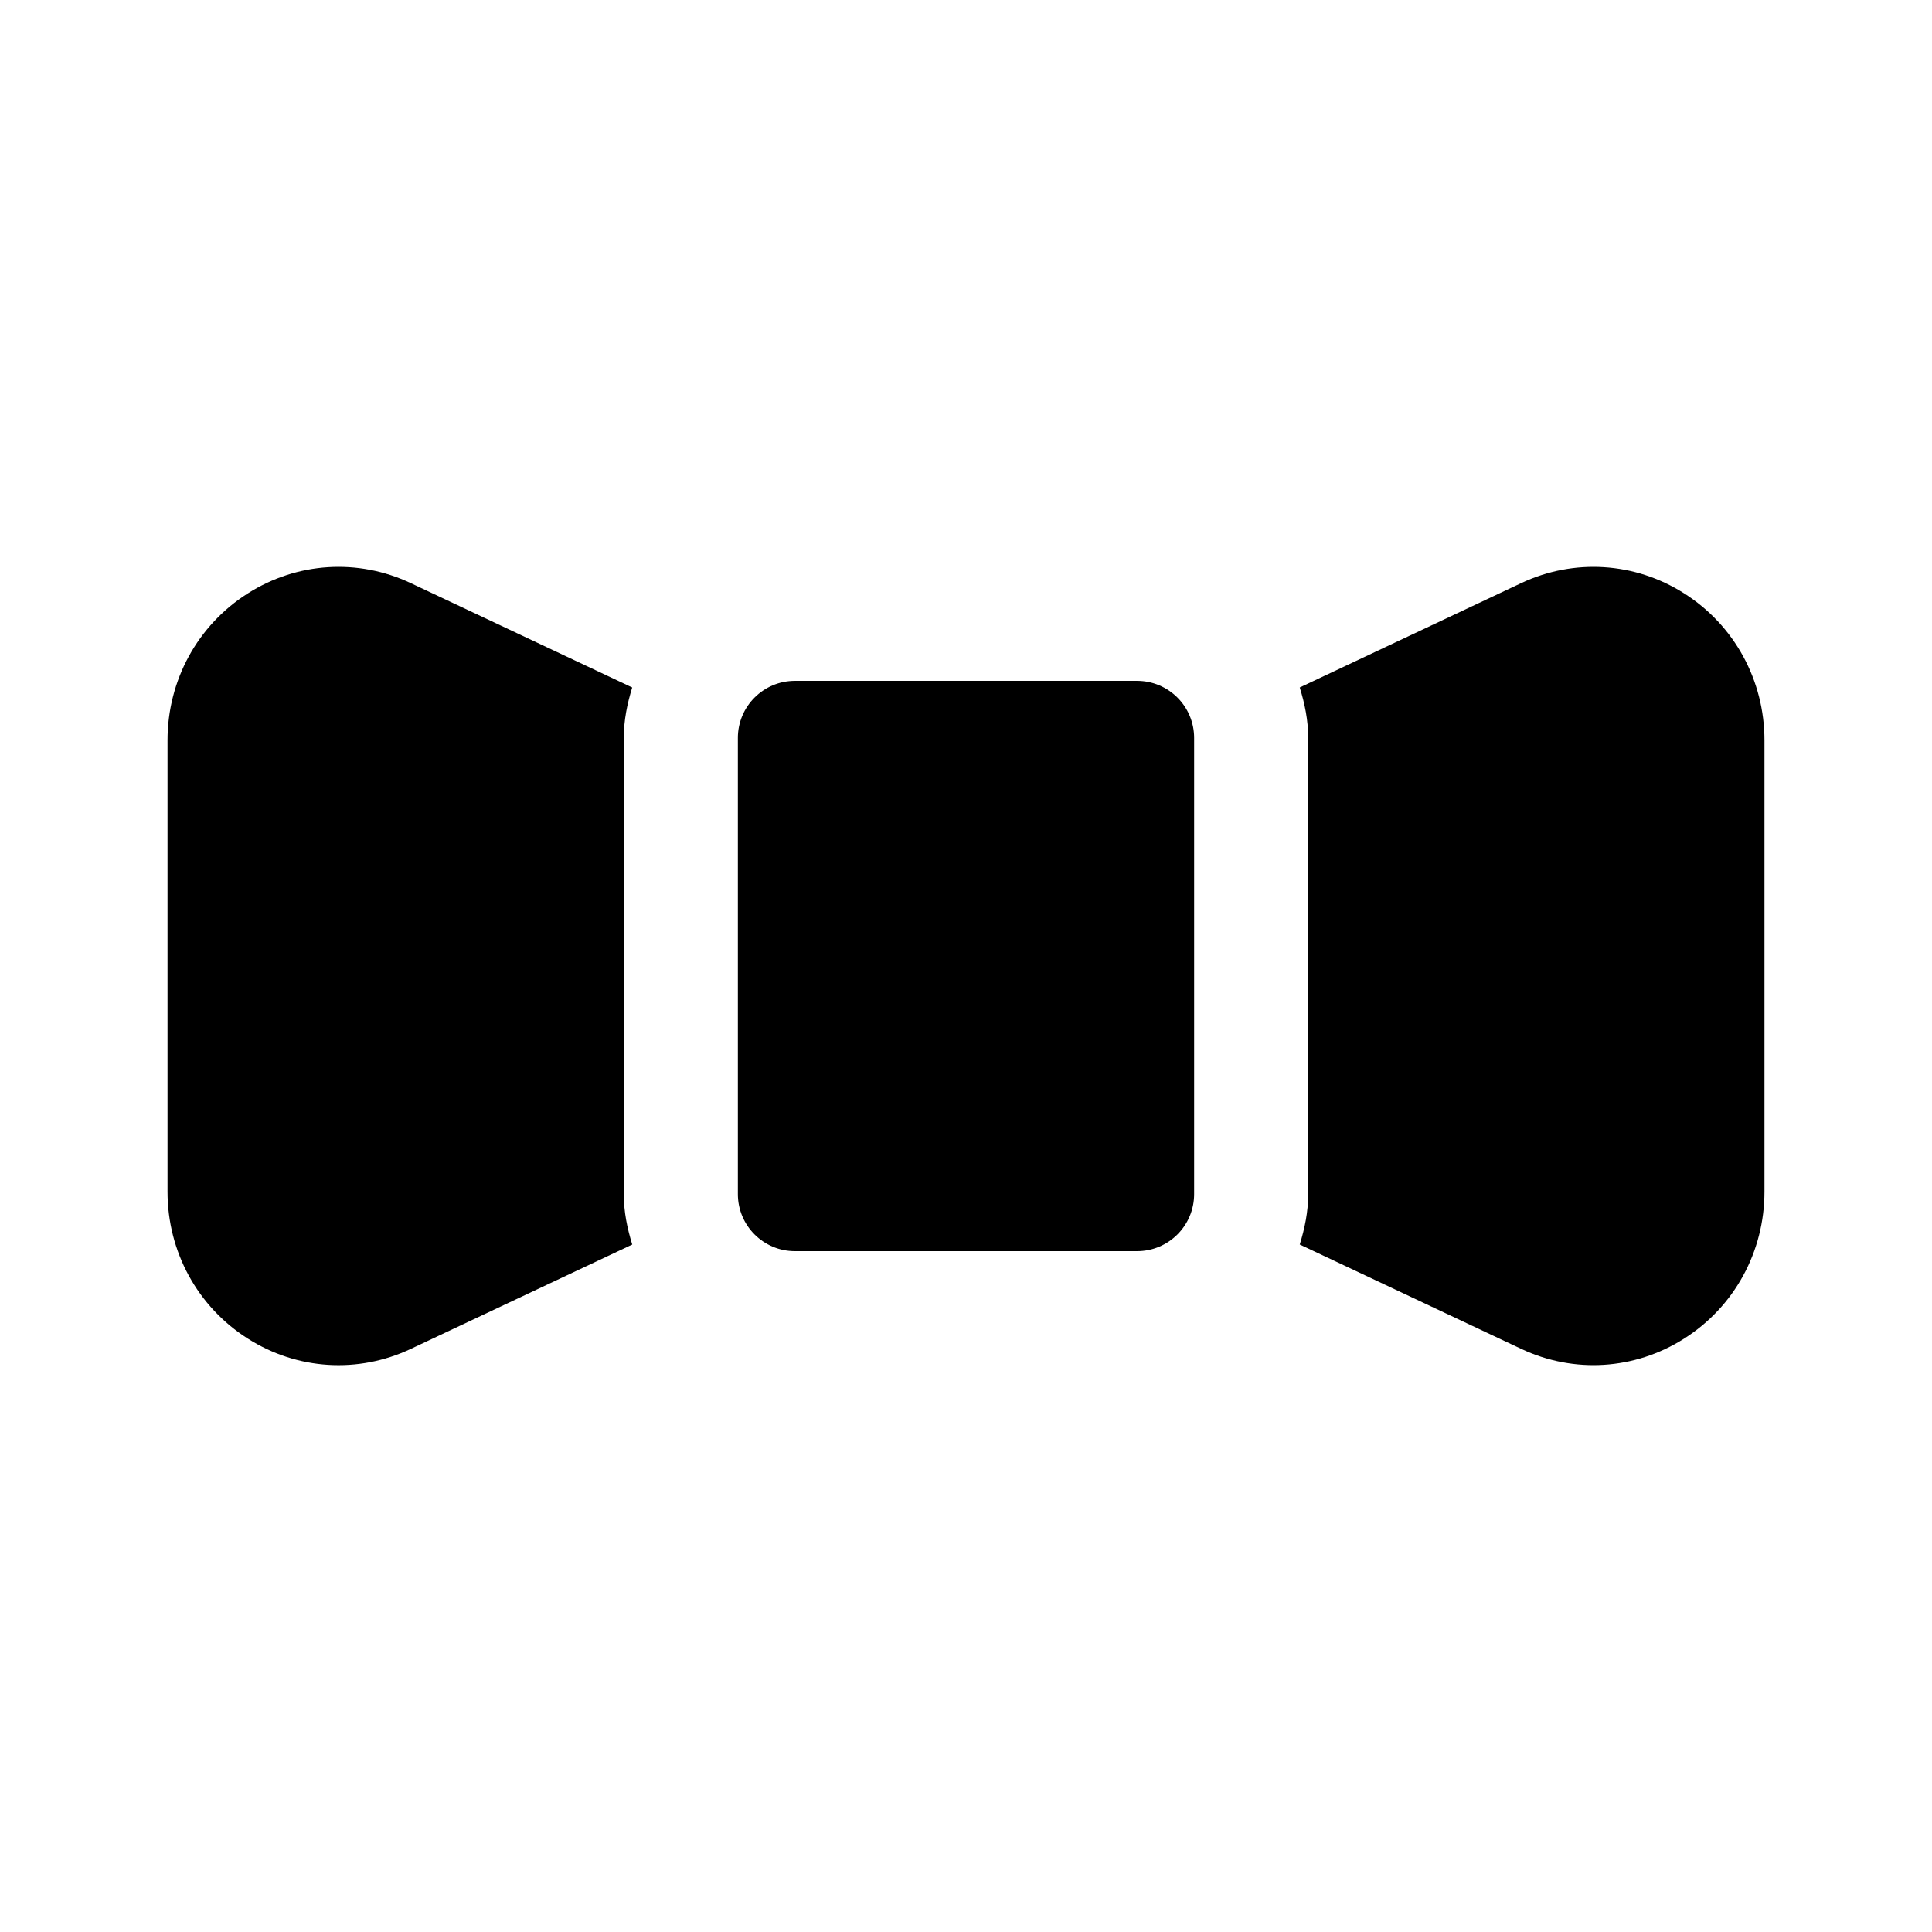
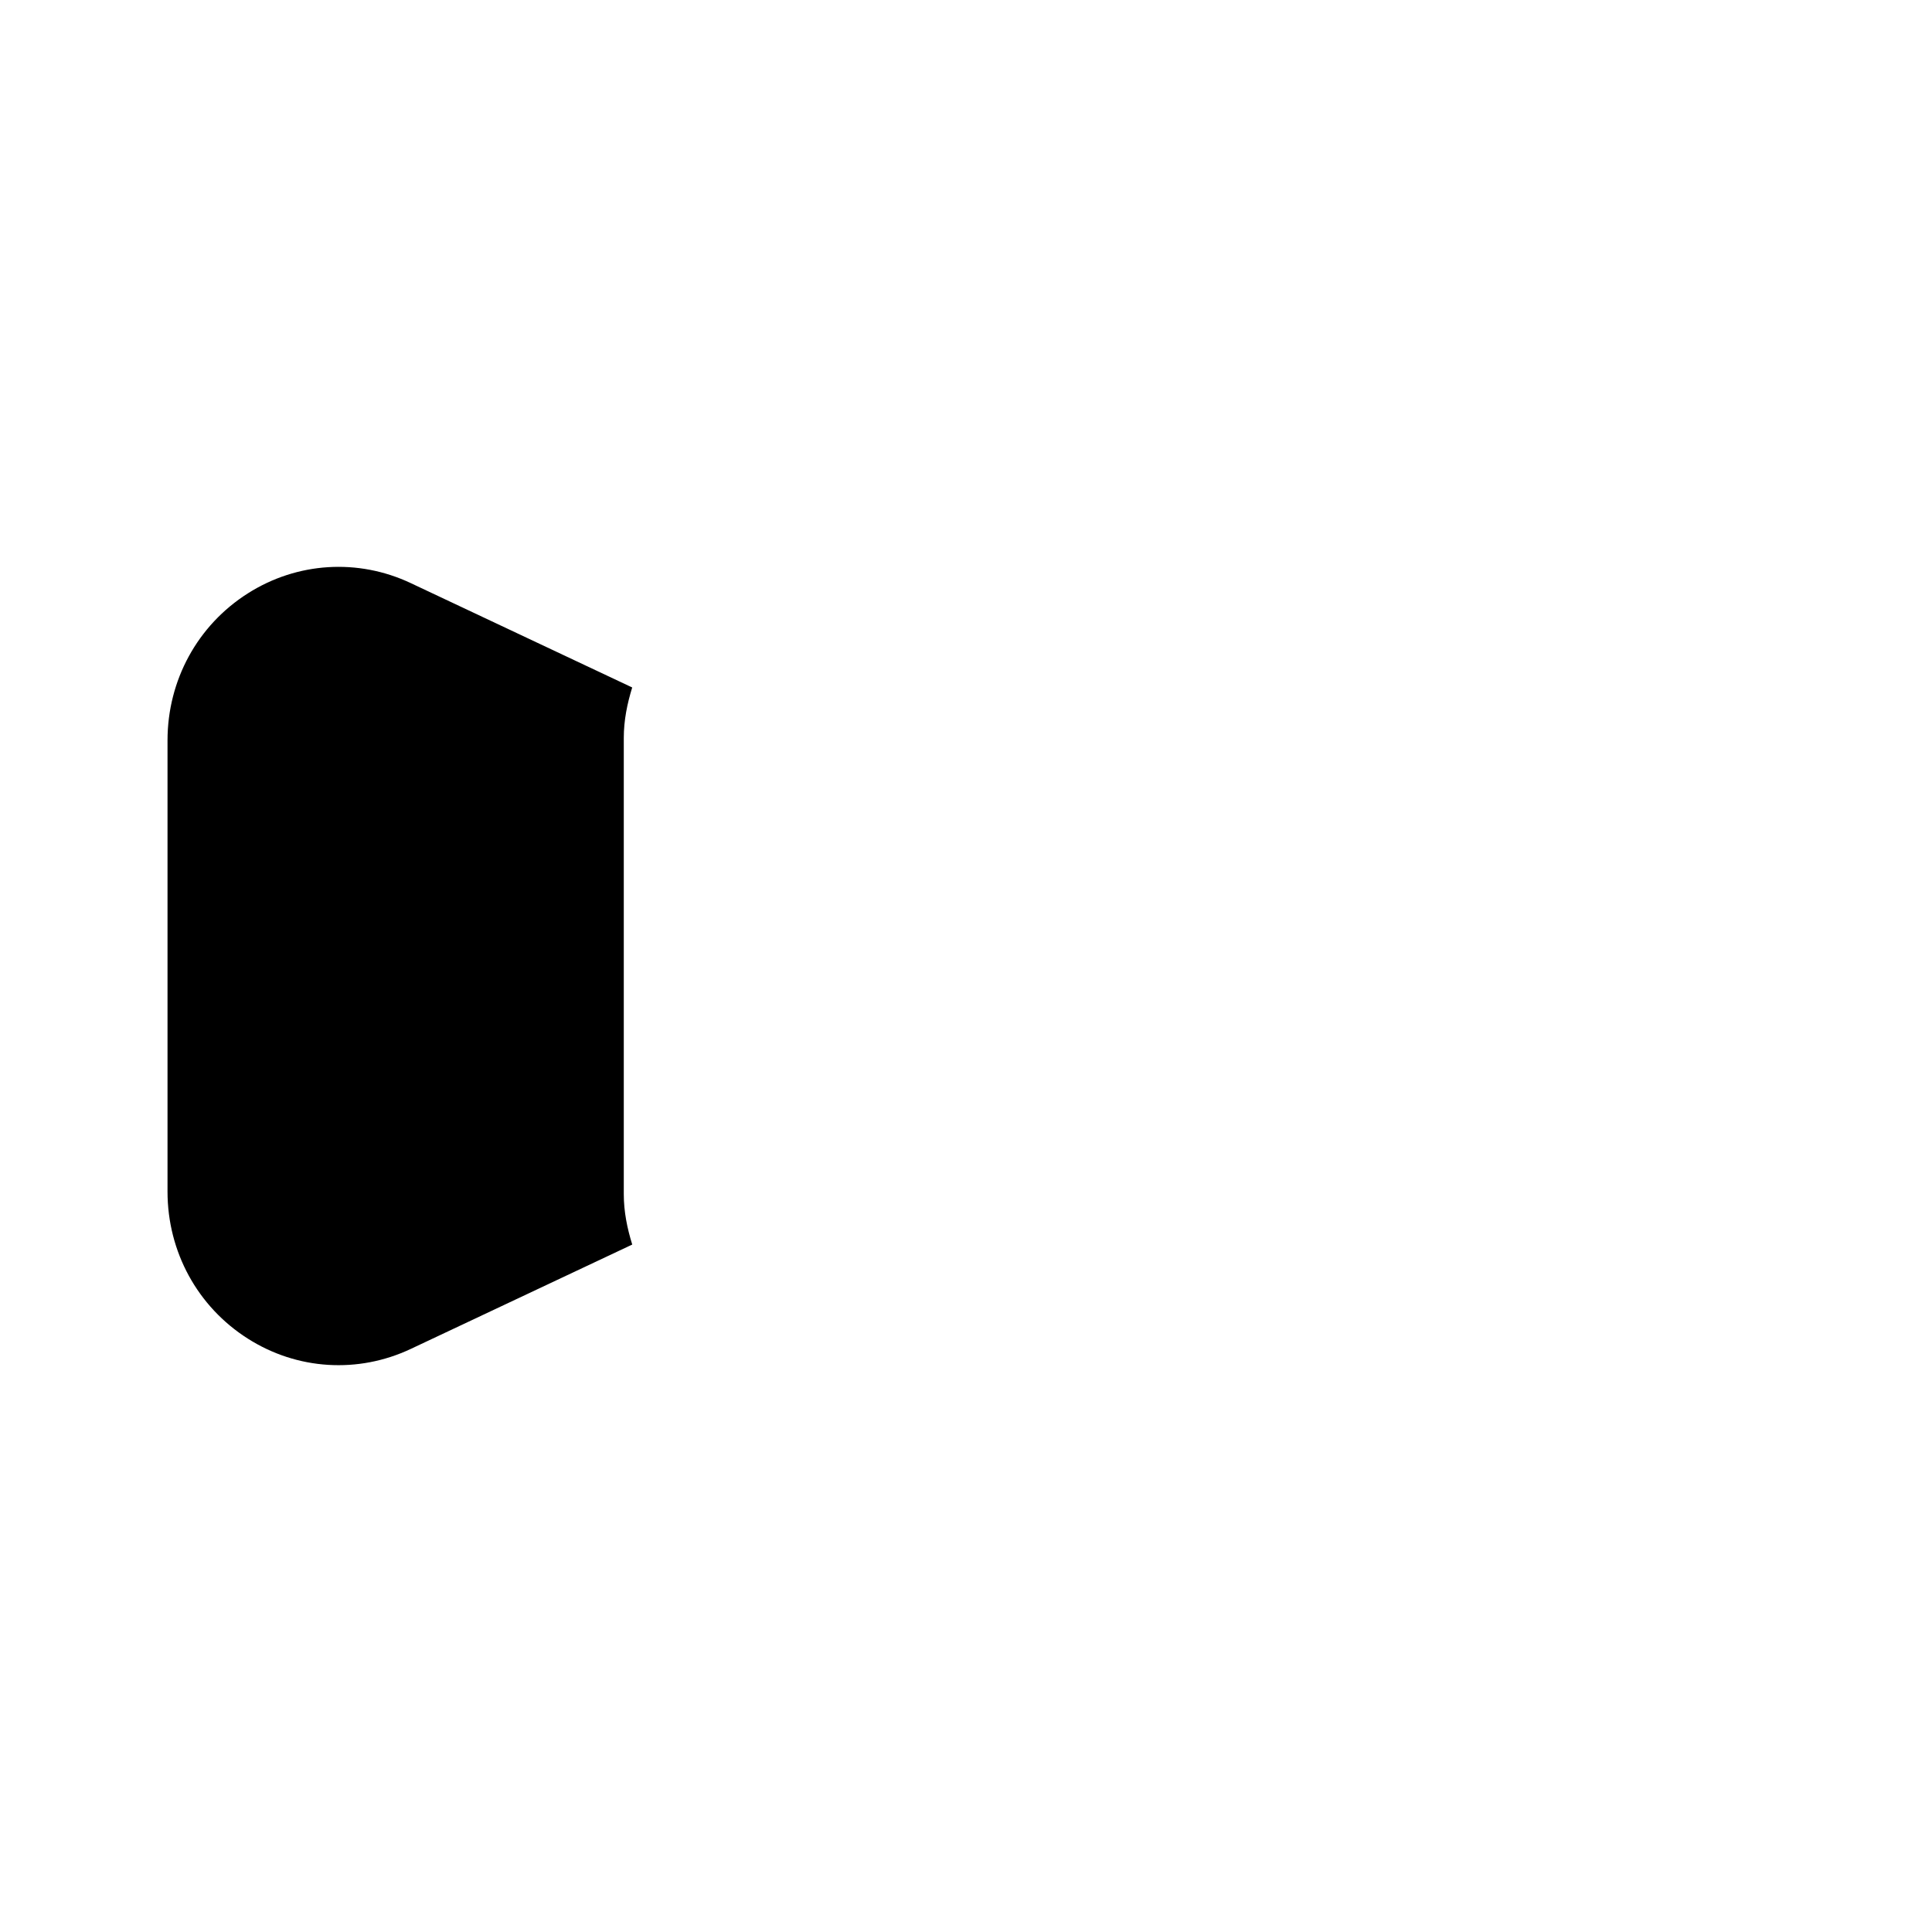
<svg xmlns="http://www.w3.org/2000/svg" fill="#000000" width="800px" height="800px" version="1.1" viewBox="144 144 512 512">
  <g>
    <path d="m311.55 473.82-58.703 27.664c-13.945 6.57-30.078 5.582-43.141-2.715-13.348-8.461-21.312-23.035-21.312-38.98v-119.57c0-15.949 7.965-30.527 21.305-38.98 13.035-8.273 29.176-9.301 43.141-2.715l58.703 27.664c-1.316 4.254-2.234 8.68-2.234 13.363v120.91c0 4.68 0.918 9.109 2.242 13.359z" />
-     <path d="m611.6 340.21v119.57c0 15.949-7.965 30.527-21.301 38.98-13.078 8.297-29.199 9.289-43.156 2.715l-58.699-27.664c1.324-4.246 2.242-8.676 2.242-13.355v-120.91c0-4.68-0.918-9.113-2.242-13.359l58.699-27.664c13.969-6.574 30.113-5.562 43.156 2.715 13.336 8.457 21.301 23.031 21.301 38.977z" />
-     <path d="m445.34 475.57h-90.684c-8.348 0-15.113-6.766-15.113-15.113v-120.91c0-8.348 6.766-15.113 15.113-15.113h90.688c8.348 0 15.113 6.766 15.113 15.113v120.91c0 8.348-6.766 15.113-15.117 15.113z" />
  </g>
</svg>